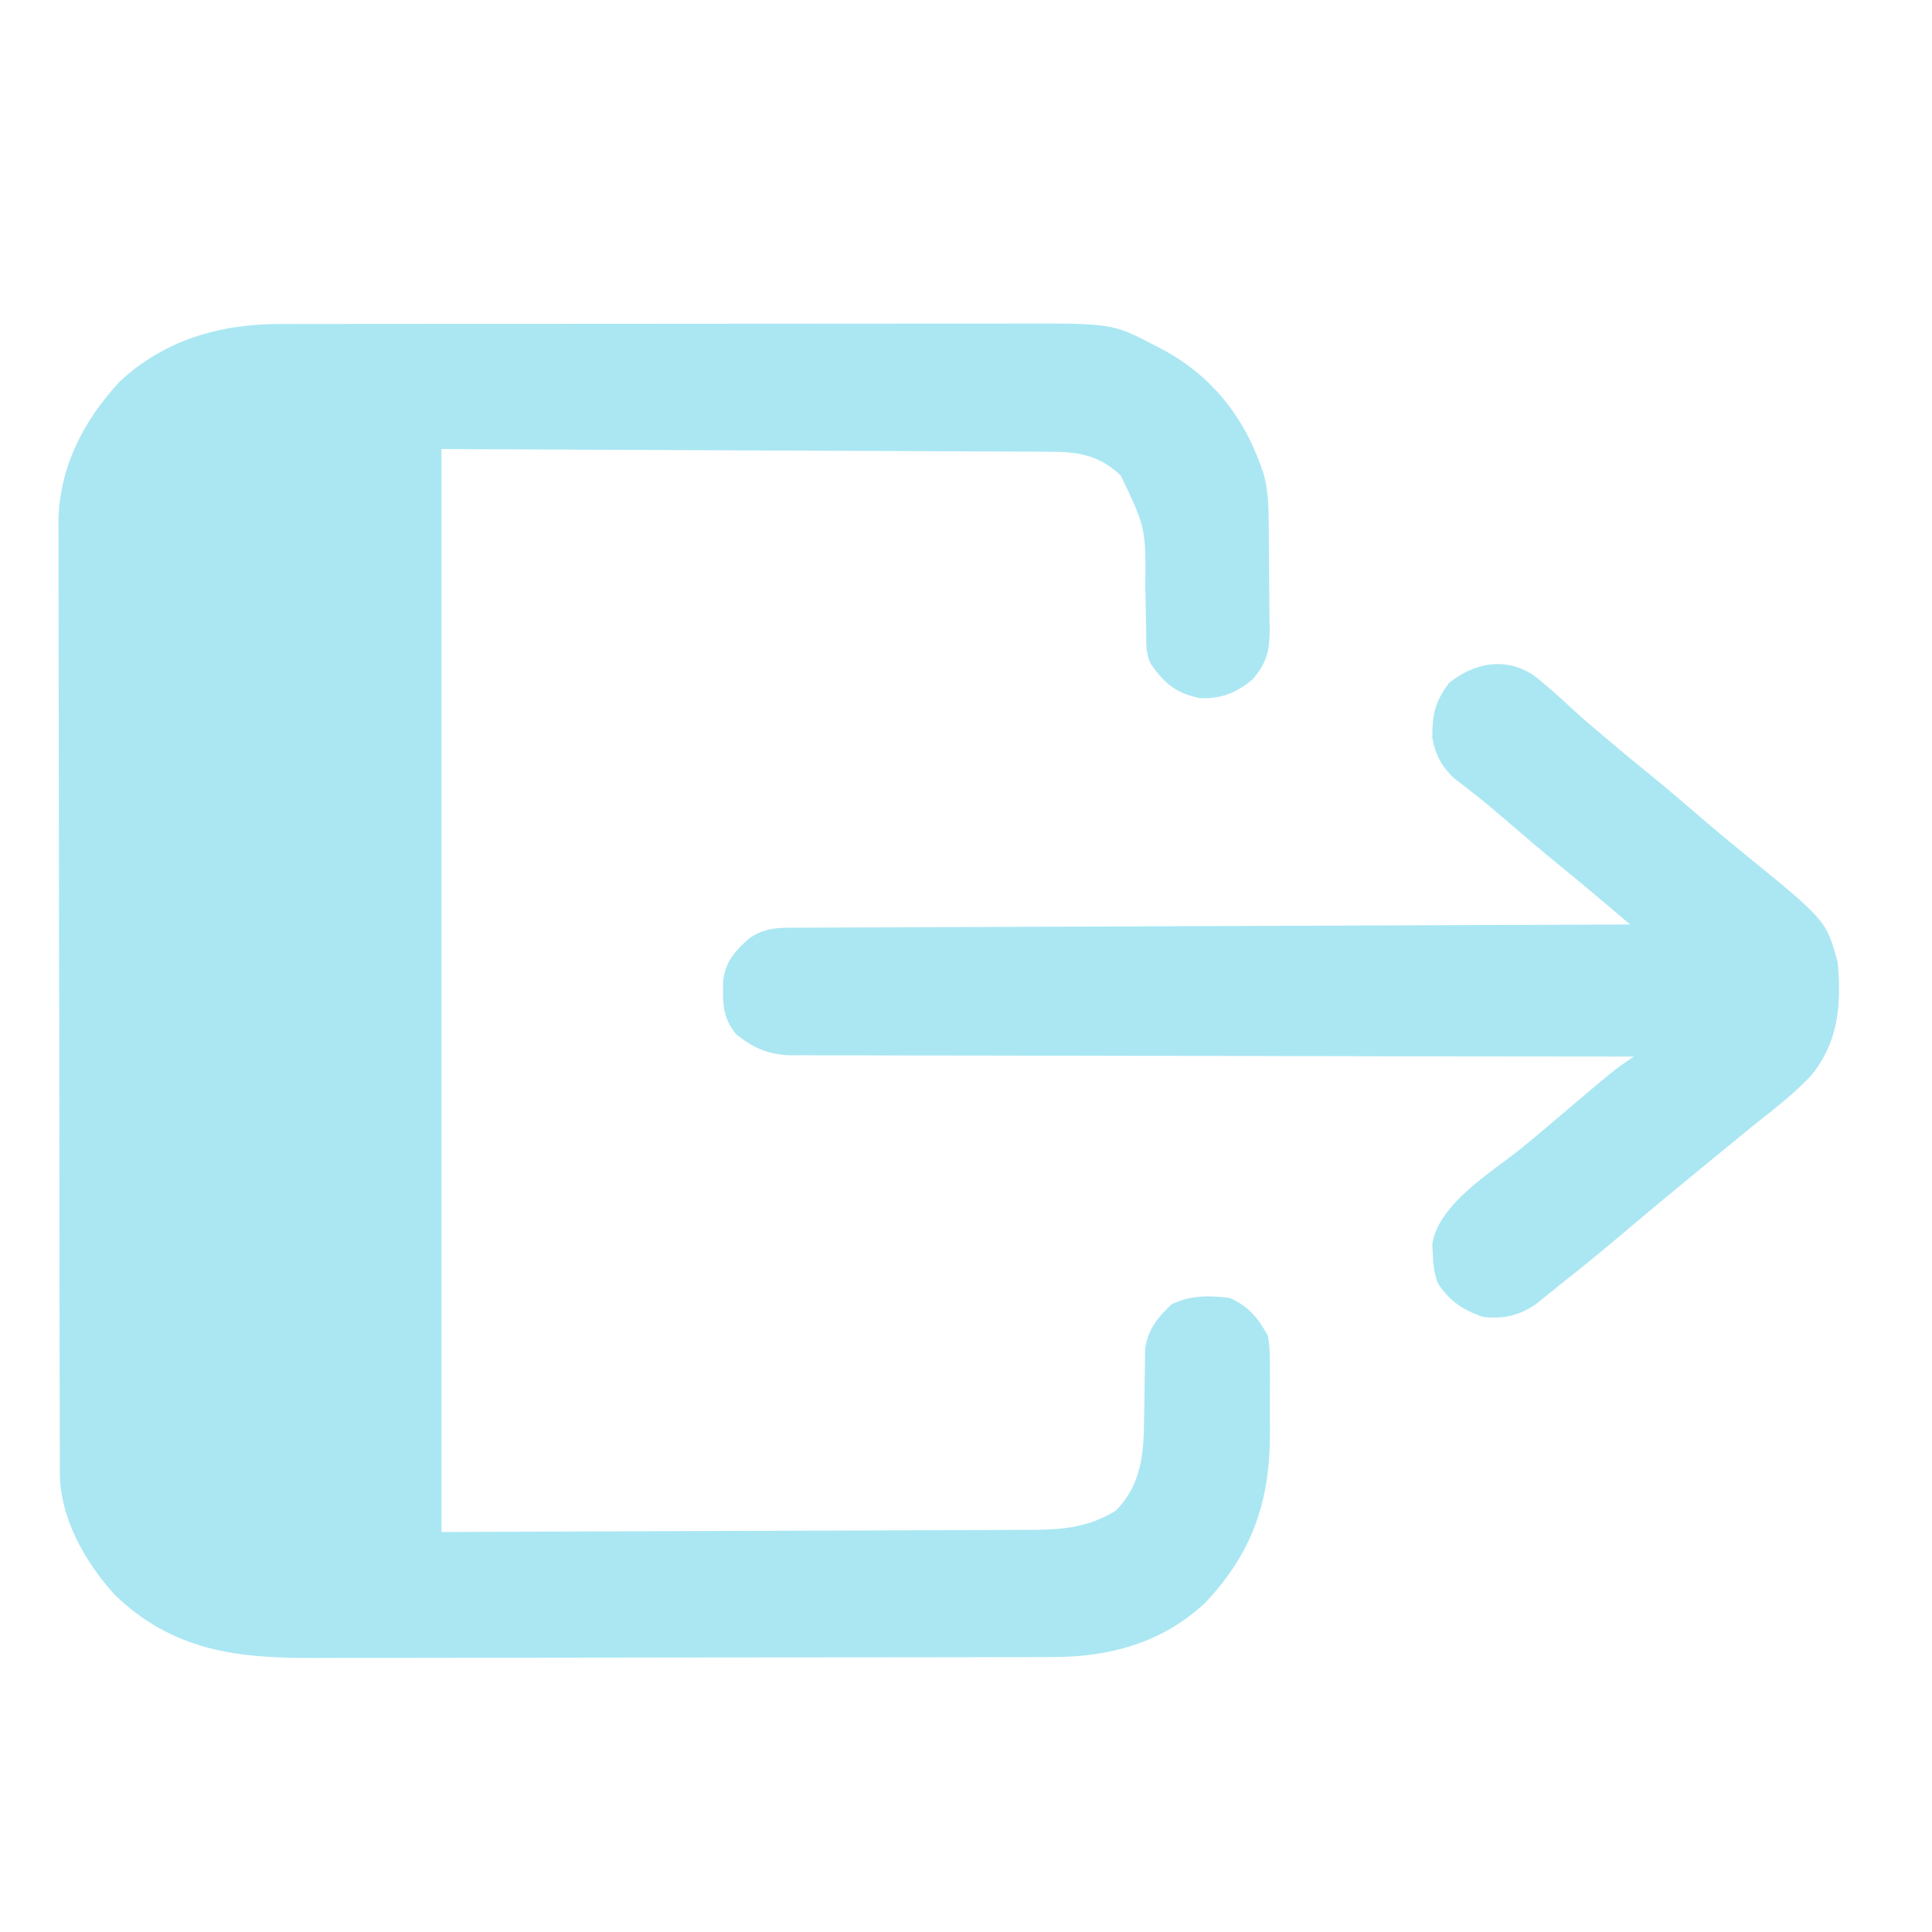
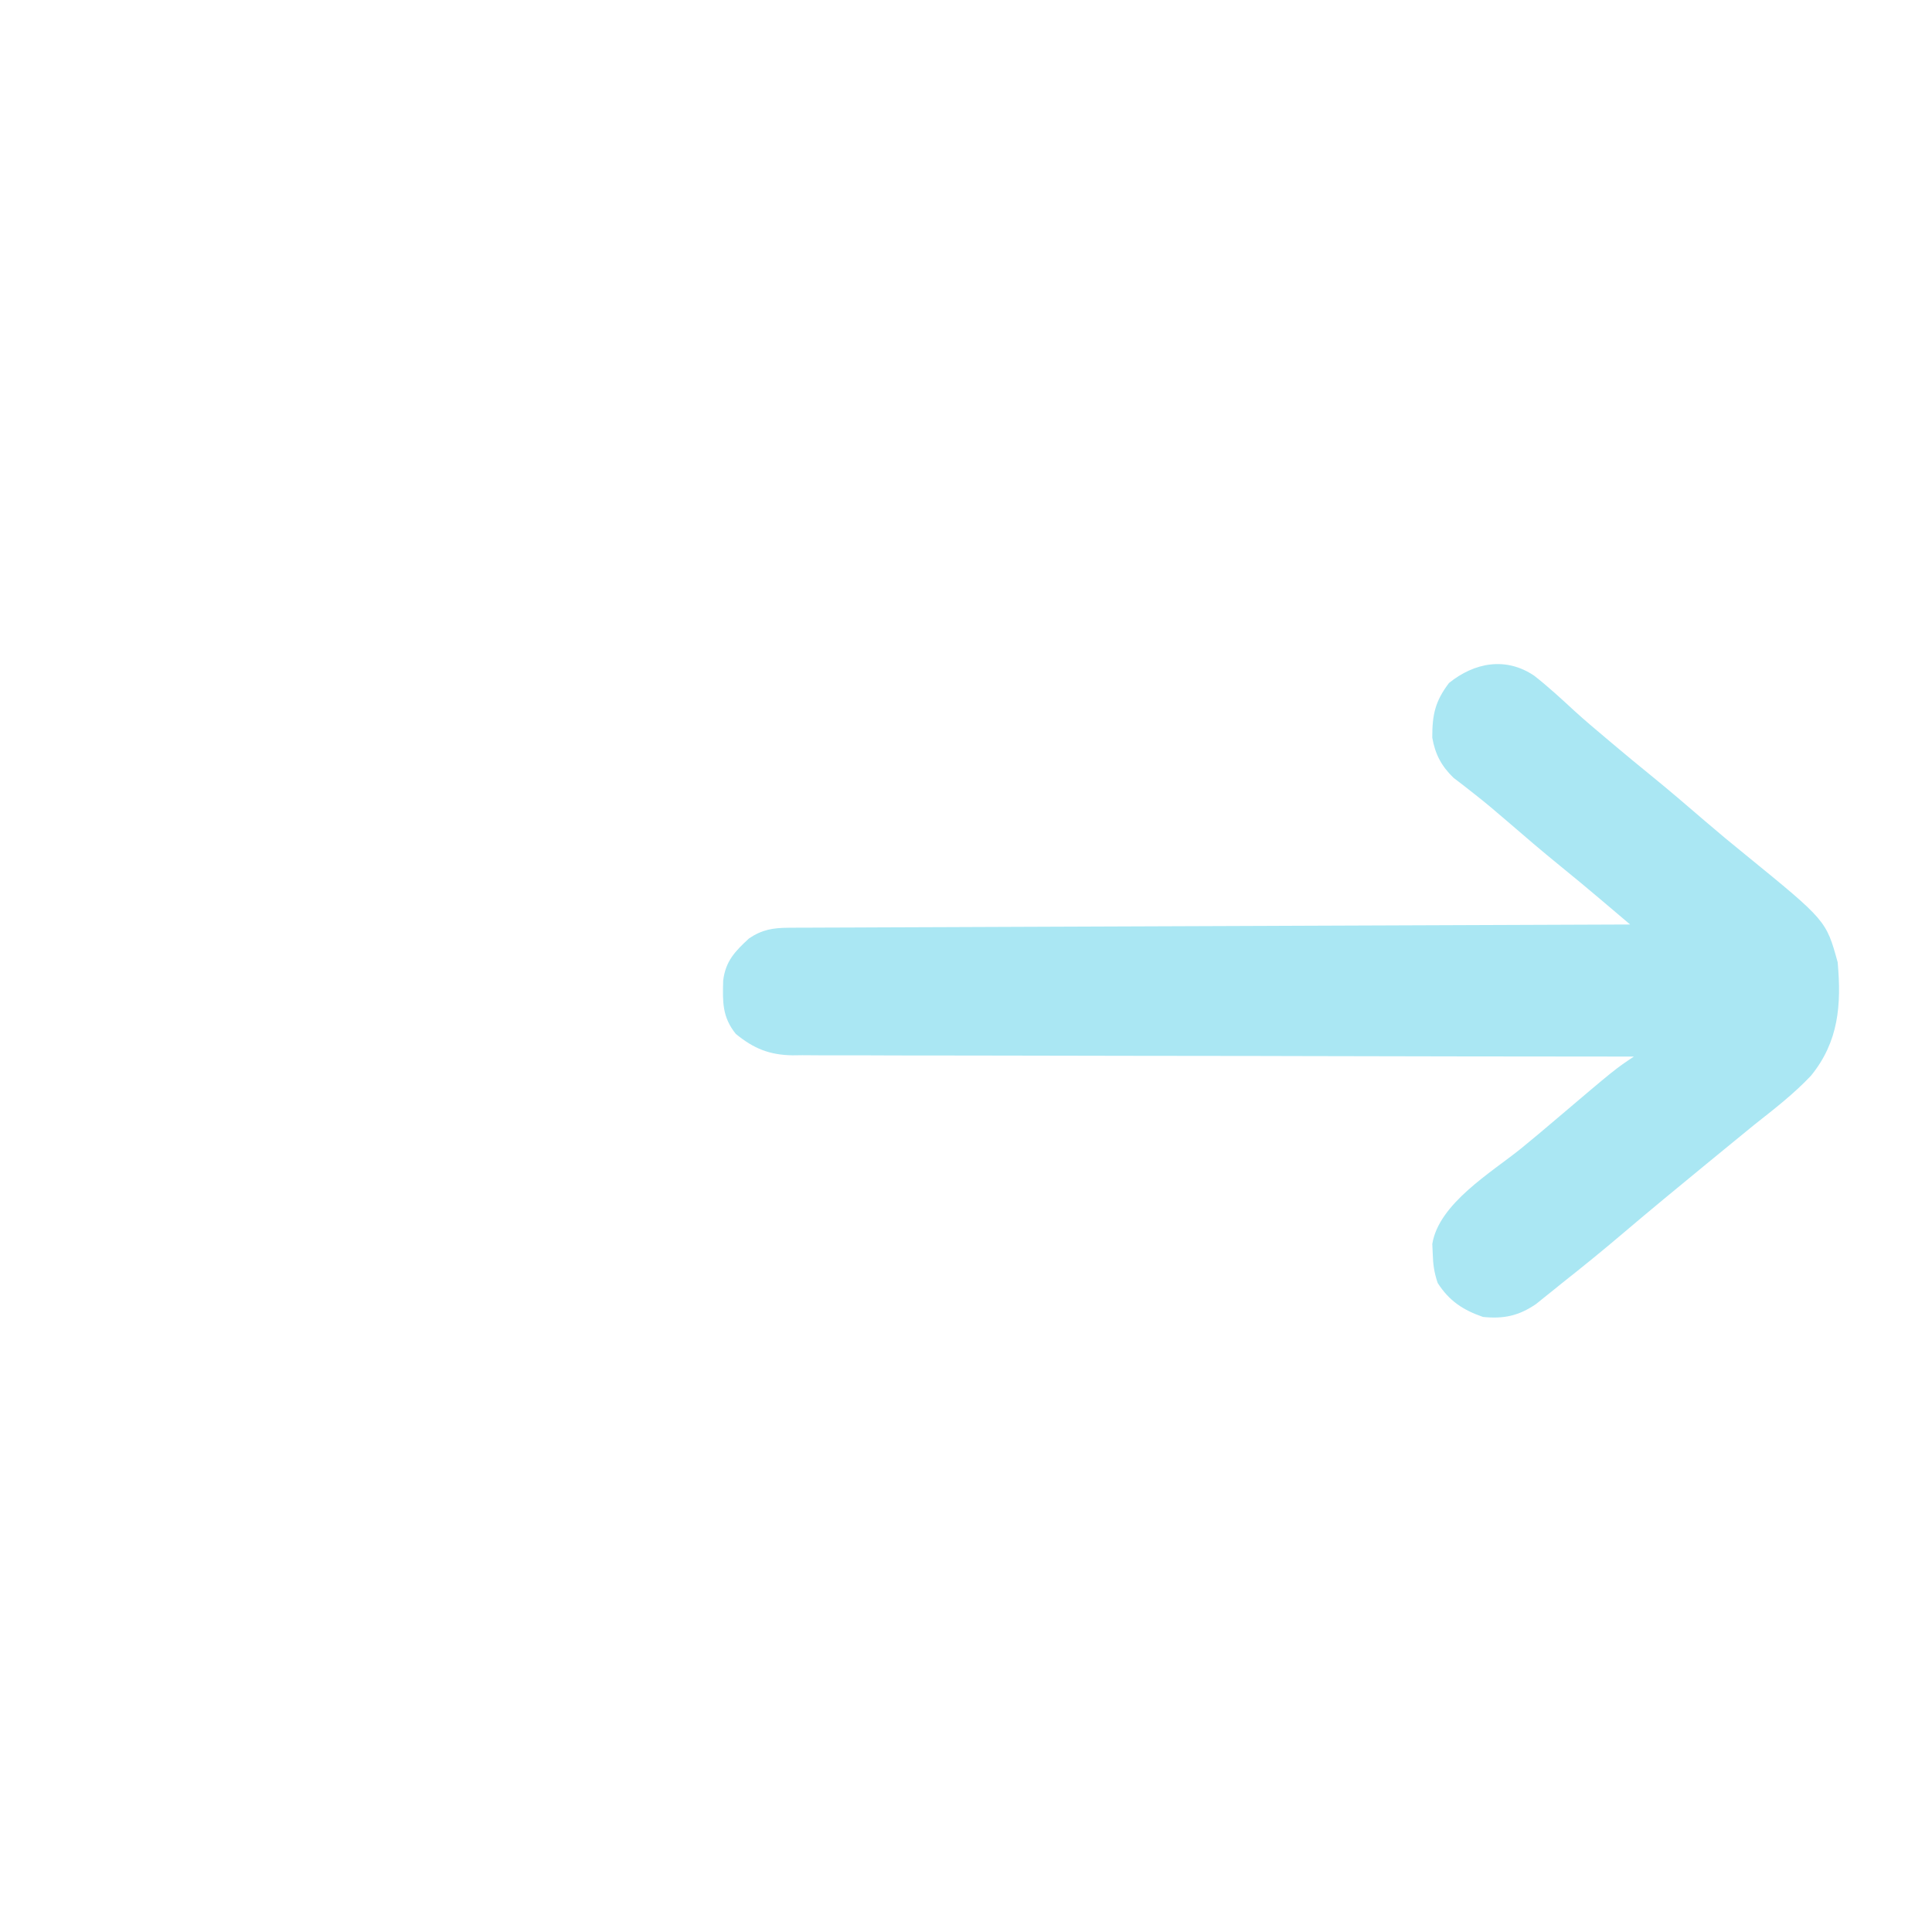
<svg xmlns="http://www.w3.org/2000/svg" version="1.1" width="512" height="512">
-   <path d="M0 0 C0.905 -0.002 1.81 -0.005 2.742 -0.007 C5.762 -0.013 8.783 -0.012 11.803 -0.012 C13.974 -0.015 16.144 -0.018 18.314 -0.022 C24.203 -0.031 30.091 -0.033 35.98 -0.034 C39.662 -0.034 43.343 -0.036 47.024 -0.039 C59.875 -0.048 72.726 -0.052 85.577 -0.052 C97.544 -0.051 109.51 -0.062 121.477 -0.077 C131.761 -0.09 142.045 -0.096 152.329 -0.095 C158.466 -0.095 164.604 -0.098 170.742 -0.108 C176.517 -0.118 182.292 -0.118 188.067 -0.111 C190.181 -0.11 192.296 -0.112 194.41 -0.118 C220.613 -0.188 220.613 -0.188 231.867 5.696 C232.548 6.048 233.229 6.399 233.931 6.761 C247.486 14.041 256.167 25.524 260.804 40.134 C262.069 44.992 262.001 49.831 262.043 54.817 C262.051 55.75 262.059 56.684 262.067 57.645 C262.081 59.614 262.092 61.584 262.099 63.553 C262.111 65.563 262.131 67.574 262.161 69.584 C262.204 72.495 262.22 75.406 262.23 78.317 C262.248 79.211 262.265 80.105 262.283 81.026 C262.264 86.571 261.523 89.747 257.804 94.134 C253.522 97.735 249.412 99.386 243.804 99.134 C237.579 97.937 234.39 95.24 230.804 90.134 C229.31 87.146 229.619 84.367 229.558 81.036 C229.525 79.58 229.492 78.123 229.459 76.667 C229.411 74.379 229.367 72.09 229.327 69.802 C229.45 54.011 229.45 54.011 222.804 40.134 C217.363 34.979 212.021 33.888 204.667 33.855 C203.973 33.849 203.28 33.844 202.565 33.838 C200.246 33.821 197.928 33.818 195.609 33.815 C193.917 33.805 192.224 33.795 190.531 33.784 C186.004 33.757 181.478 33.741 176.951 33.729 C172.701 33.715 168.451 33.69 164.201 33.666 C151.777 33.603 139.353 33.557 126.929 33.509 C99.168 33.385 71.407 33.261 42.804 33.134 C42.804 127.844 42.804 222.554 42.804 320.134 C70.359 320.031 97.914 319.927 126.304 319.821 C135.002 319.796 143.7 319.771 152.662 319.746 C160.464 319.709 160.464 319.709 168.266 319.669 C171.739 319.651 175.212 319.641 178.685 319.637 C183.119 319.63 187.553 319.61 191.987 319.58 C193.612 319.571 195.237 319.567 196.862 319.569 C206.092 319.576 213.499 319.389 221.554 314.446 C227.959 307.864 228.896 300.086 228.98 291.196 C229.004 289.889 229.028 288.582 229.052 287.235 C229.087 285.181 229.117 283.128 229.13 281.074 C229.146 279.073 229.188 277.072 229.23 275.071 C229.245 273.884 229.259 272.697 229.274 271.474 C230.087 266.353 232.61 263.268 236.304 259.759 C241.469 257.361 246.204 257.38 251.804 258.134 C256.772 260.44 259.193 263.373 261.804 268.134 C262.367 271.185 262.366 274.17 262.336 277.267 C262.339 278.14 262.343 279.013 262.347 279.912 C262.35 281.756 262.342 283.6 262.326 285.444 C262.304 288.23 262.325 291.012 262.351 293.798 C262.38 311.847 257.823 325.449 245.281 338.809 C233.911 349.48 219.907 353.29 204.666 353.274 C203.756 353.277 202.845 353.28 201.907 353.283 C198.86 353.292 195.814 353.293 192.767 353.295 C190.58 353.299 188.394 353.305 186.207 353.31 C180.269 353.323 174.33 353.329 168.392 353.334 C164.679 353.337 160.966 353.341 157.252 353.345 C144.958 353.36 132.664 353.369 120.37 353.373 C119.376 353.374 119.376 353.374 118.363 353.374 C117.7 353.374 117.036 353.374 116.353 353.375 C106.288 353.378 96.223 353.393 86.159 353.415 C74.455 353.44 62.751 353.455 51.047 353.457 C44.858 353.458 38.668 353.464 32.479 353.481 C26.652 353.498 20.826 353.5 14.999 353.491 C12.868 353.491 10.736 353.495 8.605 353.505 C-11.592 353.593 -28.439 351.526 -43.719 336.841 C-51.571 328.258 -58.303 316.456 -58.33 304.536 C-58.334 303.613 -58.339 302.689 -58.343 301.737 C-58.343 300.726 -58.343 299.715 -58.343 298.673 C-58.347 297.596 -58.35 296.519 -58.354 295.409 C-58.365 291.787 -58.369 288.166 -58.373 284.544 C-58.379 281.952 -58.386 279.36 -58.393 276.768 C-58.412 268.98 -58.422 261.192 -58.431 253.405 C-58.436 249.734 -58.441 246.064 -58.446 242.393 C-58.463 230.186 -58.478 217.979 -58.485 205.772 C-58.487 202.605 -58.489 199.438 -58.491 196.271 C-58.491 195.484 -58.492 194.697 -58.492 193.886 C-58.501 181.145 -58.526 168.405 -58.558 155.665 C-58.592 142.574 -58.61 129.484 -58.613 116.394 C-58.615 109.048 -58.624 101.703 -58.649 94.357 C-58.673 87.443 -58.677 80.529 -58.666 73.614 C-58.666 71.081 -58.672 68.548 -58.686 66.015 C-58.704 62.546 -58.697 59.079 -58.683 55.61 C-58.694 54.617 -58.705 53.623 -58.717 52.6 C-58.586 38.193 -52.142 25.643 -42.446 15.231 C-30.613 4.2 -15.813 -0.029 0 0 Z " fill="#AAE7F3" transform="translate(74.196,85.866)" />
  <path d="M0 0 C3.703 2.9 7.152 6.082 10.604 9.273 C13.359 11.792 16.212 14.189 19.071 16.588 C19.878 17.27 19.878 17.27 20.702 17.967 C24.046 20.793 27.423 23.576 30.821 26.338 C35.684 30.294 40.441 34.362 45.188 38.457 C48.748 41.52 52.35 44.516 56.009 47.463 C77.334 64.845 77.334 64.845 80.384 75.9 C81.395 87.14 80.678 96.927 73.321 105.963 C68.781 110.784 63.569 114.803 58.384 118.9 C56.672 120.293 54.964 121.688 53.259 123.088 C52.356 123.827 51.454 124.565 50.524 125.326 C49.477 126.184 48.431 127.042 47.384 127.9 C46.746 128.423 46.109 128.945 45.452 129.484 C38.077 135.534 30.712 141.594 23.446 147.775 C18.175 152.258 12.817 156.615 7.384 160.9 C6.578 161.553 5.772 162.205 4.942 162.877 C4.16 163.503 3.377 164.13 2.571 164.775 C1.884 165.33 1.197 165.884 0.489 166.455 C-4.105 169.609 -8.076 170.464 -13.616 169.9 C-18.889 168.074 -22.555 165.675 -25.616 160.9 C-26.561 158.066 -26.842 156.045 -26.929 153.088 C-26.985 151.841 -26.985 151.841 -27.042 150.568 C-25.333 139.862 -11.372 131.607 -3.499 125.248 C-0.336 122.672 2.777 120.043 5.884 117.4 C21.406 104.219 21.406 104.219 26.384 100.9 C24.617 100.9 24.617 100.9 22.814 100.899 C-5.161 100.885 -33.135 100.845 -61.11 100.774 C-64.554 100.765 -67.999 100.756 -71.443 100.748 C-72.129 100.746 -72.815 100.744 -73.521 100.743 C-84.619 100.716 -95.717 100.707 -106.814 100.704 C-118.205 100.701 -129.595 100.679 -140.986 100.64 C-147.382 100.619 -153.779 100.606 -160.175 100.614 C-166.197 100.622 -172.218 100.606 -178.239 100.572 C-180.448 100.564 -182.657 100.564 -184.866 100.574 C-187.886 100.585 -190.903 100.566 -193.922 100.54 C-195.23 100.556 -195.23 100.556 -196.564 100.572 C-202.715 100.471 -206.84 98.805 -211.616 94.9 C-215.247 90.407 -215.119 86.365 -214.968 80.779 C-214.333 75.584 -211.828 73.021 -208.116 69.588 C-204.642 67.243 -201.715 66.778 -197.579 66.762 C-196.78 66.756 -195.981 66.751 -195.159 66.745 C-194.287 66.744 -193.415 66.743 -192.517 66.742 C-191.587 66.737 -190.657 66.732 -189.698 66.727 C-186.573 66.712 -183.449 66.703 -180.324 66.695 C-178.087 66.685 -175.85 66.675 -173.613 66.665 C-167.533 66.638 -161.453 66.617 -155.373 66.597 C-149.021 66.575 -142.67 66.548 -136.318 66.521 C-125.655 66.477 -114.993 66.436 -104.33 66.398 C-93.347 66.358 -82.364 66.317 -71.381 66.273 C-70.704 66.27 -70.027 66.267 -69.33 66.264 C-65.934 66.251 -62.537 66.237 -59.141 66.223 C-30.966 66.109 -2.791 66.003 25.384 65.9 C23.331 64.159 21.277 62.418 19.224 60.678 C18.649 60.19 18.075 59.703 17.483 59.201 C14 56.251 10.491 53.338 6.946 50.463 C2.09 46.511 -2.668 42.454 -7.4 38.355 C-10.174 35.961 -12.96 33.603 -15.847 31.346 C-16.823 30.58 -17.798 29.814 -18.804 29.025 C-19.664 28.368 -20.523 27.711 -21.409 27.033 C-24.614 23.936 -26.295 20.771 -27.05 16.373 C-27.06 10.319 -26.312 6.764 -22.616 1.9 C-15.887 -3.54 -7.517 -5.114 0 0 Z " fill="#AAE7F3" transform="translate(406.616,179.1)" />
</svg>